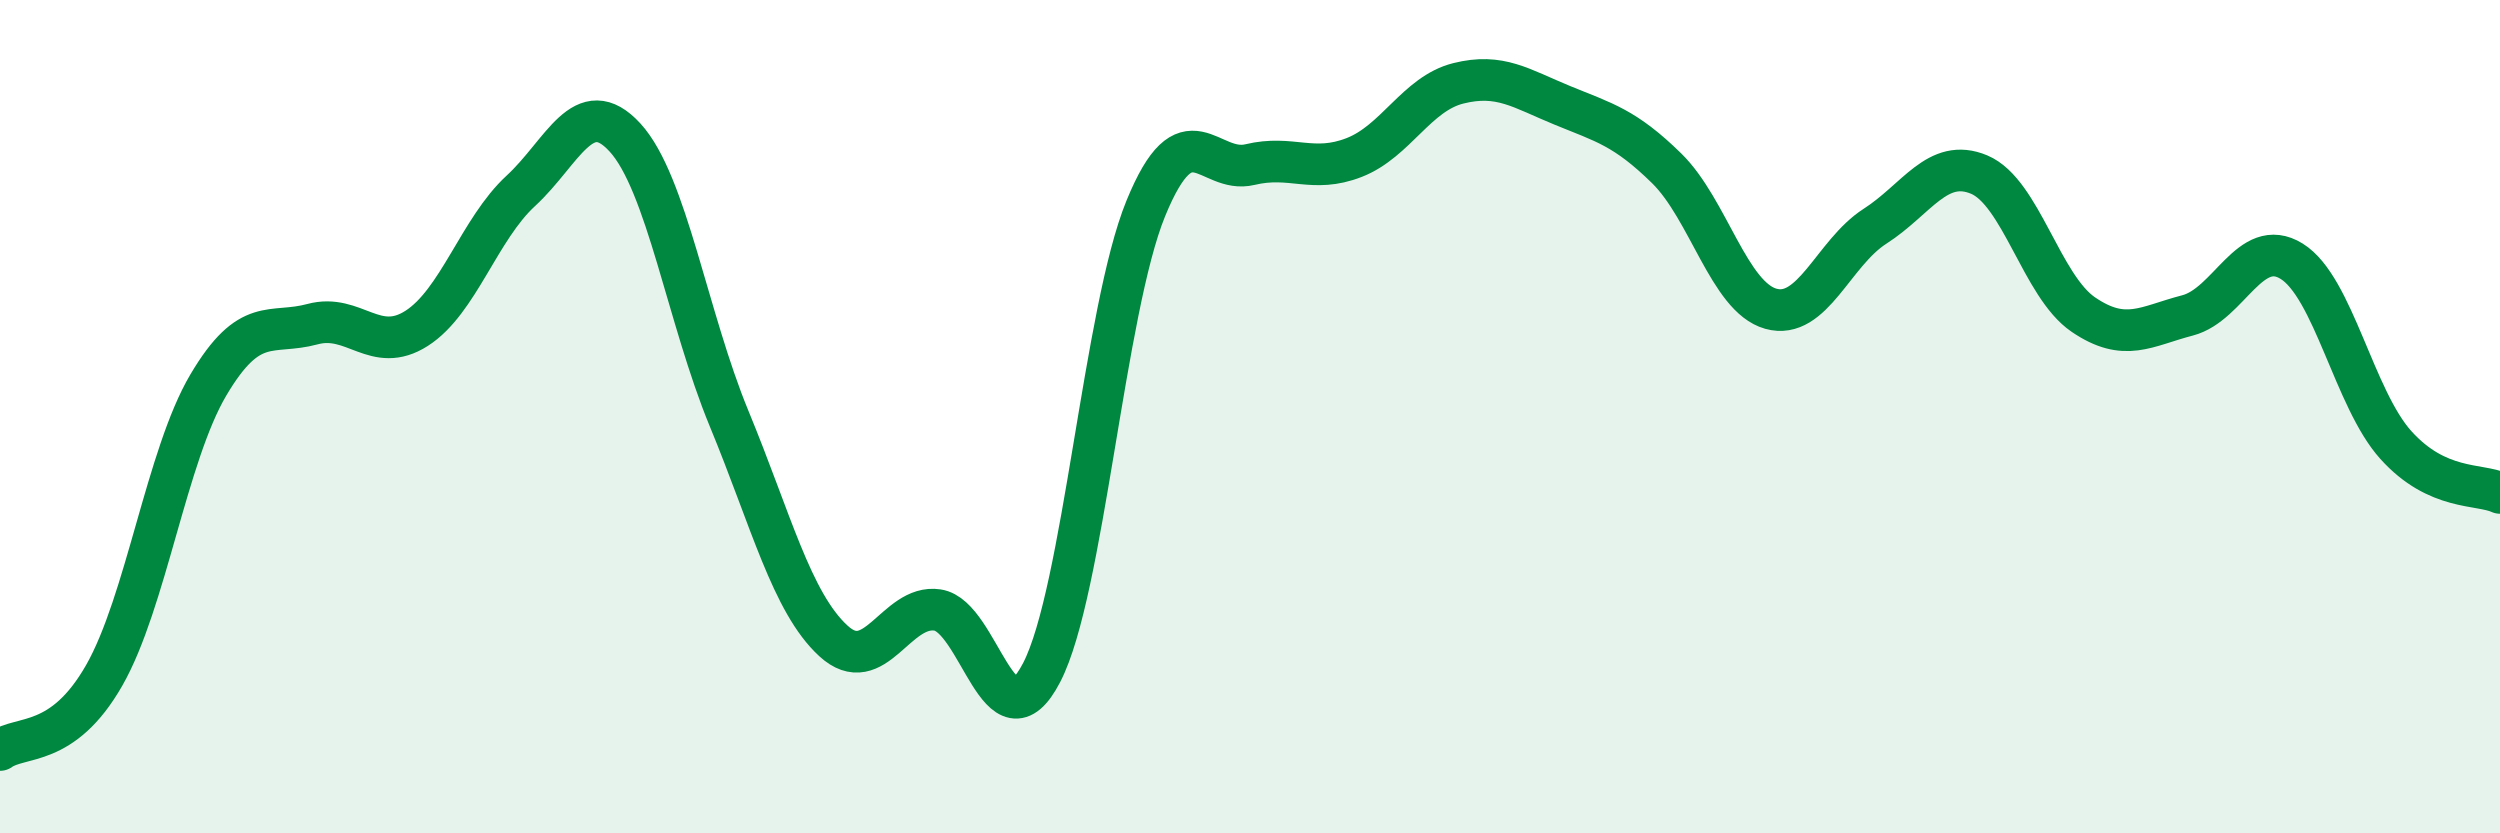
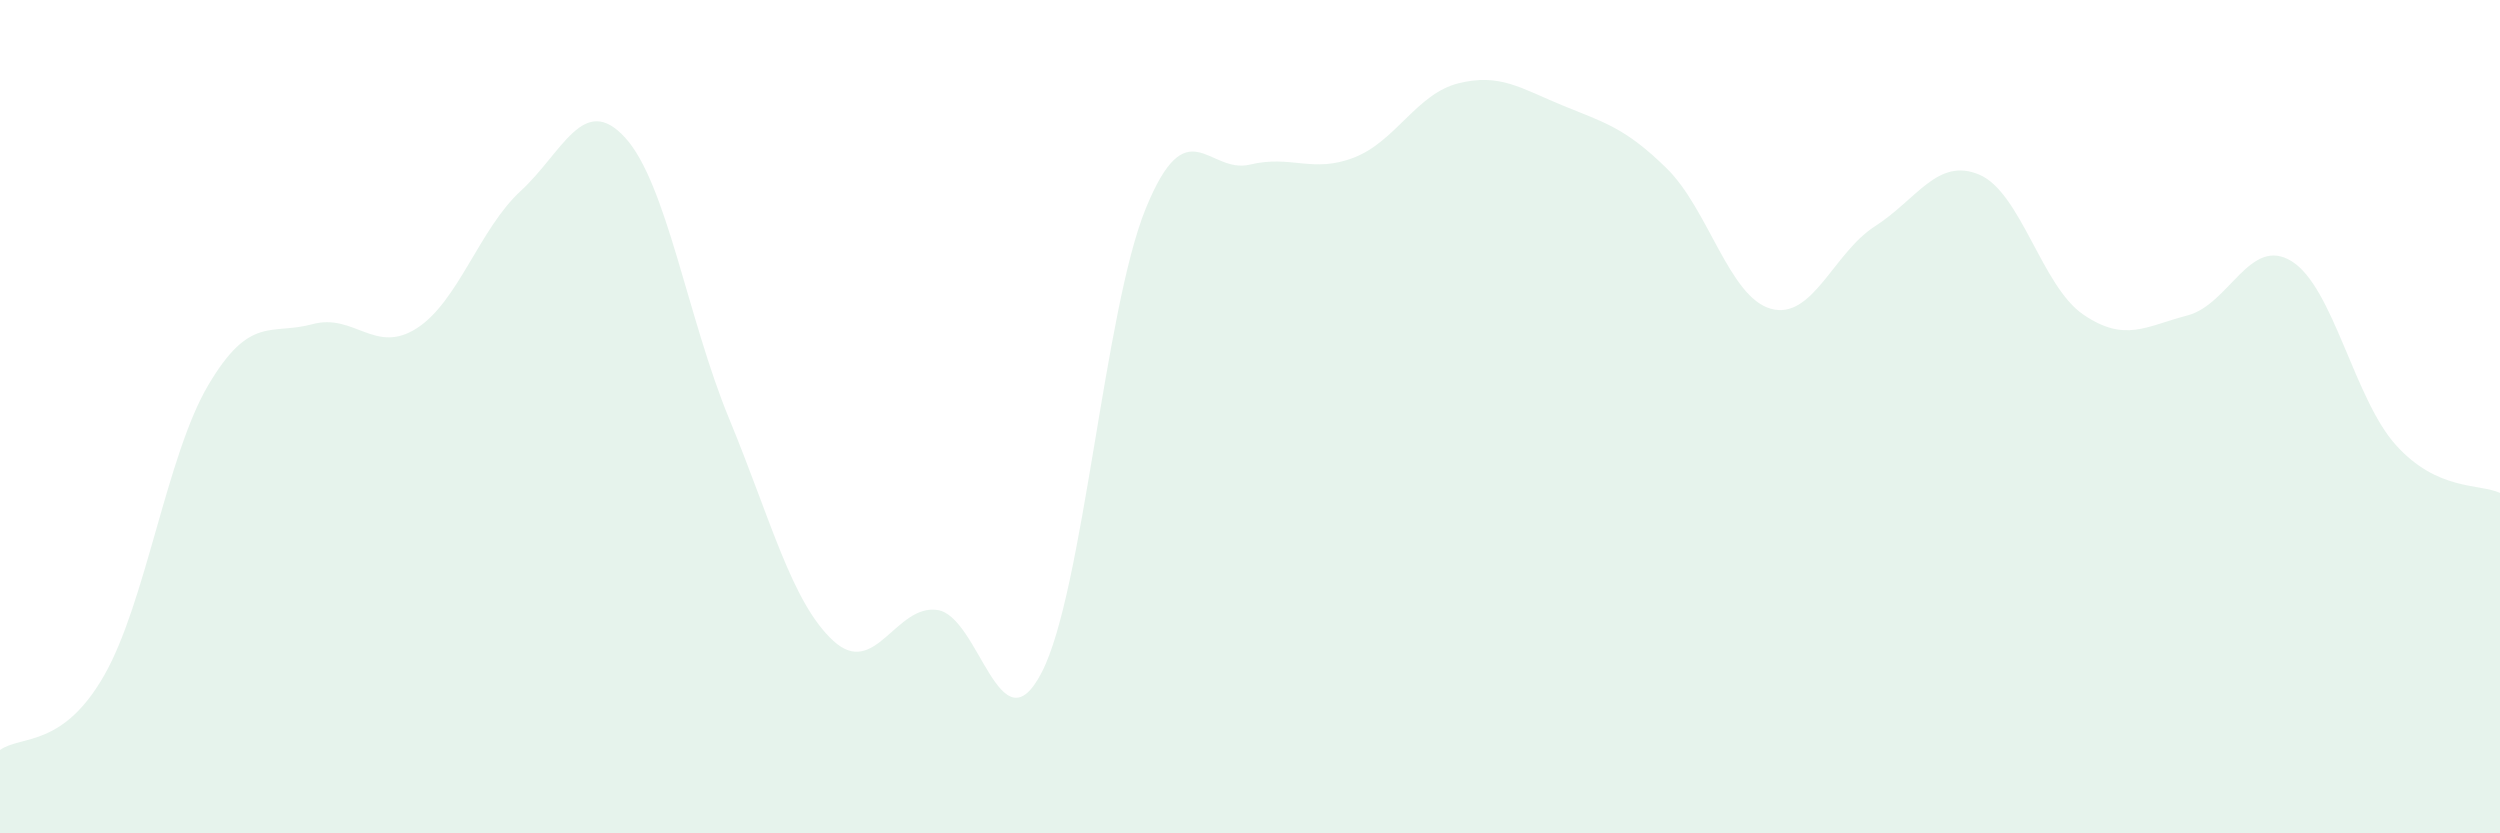
<svg xmlns="http://www.w3.org/2000/svg" width="60" height="20" viewBox="0 0 60 20">
  <path d="M 0,18 C 0.5,17.64 1.5,17.96 2.5,16.21 C 3.5,14.46 4,10.93 5,9.24 C 6,7.55 6.5,8.05 7.5,7.78 C 8.5,7.51 9,8.52 10,7.88 C 11,7.24 11.5,5.5 12.5,4.58 C 13.5,3.66 14,2.21 15,3.3 C 16,4.39 16.5,7.63 17.5,10.05 C 18.5,12.47 19,14.46 20,15.38 C 21,16.3 21.5,14.49 22.5,14.64 C 23.5,14.79 24,18.07 25,16.14 C 26,14.21 26.5,7.44 27.5,5 C 28.5,2.56 29,4.19 30,3.95 C 31,3.71 31.5,4.17 32.5,3.78 C 33.5,3.39 34,2.25 35,2 C 36,1.75 36.5,2.12 37.5,2.53 C 38.5,2.94 39,3.06 40,4.04 C 41,5.02 41.5,7.13 42.5,7.41 C 43.5,7.69 44,6.07 45,5.43 C 46,4.79 46.5,3.77 47.5,4.19 C 48.5,4.61 49,6.87 50,7.55 C 51,8.23 51.5,7.83 52.5,7.57 C 53.5,7.31 54,5.65 55,6.27 C 56,6.89 56.5,9.57 57.5,10.68 C 58.5,11.79 59.5,11.6 60,11.83L60 20L0 20Z" fill="#008740" opacity="0.1" stroke-linecap="round" stroke-linejoin="round" />
-   <path d="M 0,18 C 0.5,17.64 1.5,17.96 2.5,16.21 C 3.5,14.46 4,10.93 5,9.24 C 6,7.55 6.5,8.05 7.5,7.78 C 8.5,7.51 9,8.52 10,7.88 C 11,7.24 11.5,5.5 12.5,4.58 C 13.5,3.66 14,2.21 15,3.3 C 16,4.39 16.5,7.63 17.5,10.05 C 18.5,12.47 19,14.46 20,15.38 C 21,16.3 21.5,14.49 22.5,14.64 C 23.5,14.79 24,18.07 25,16.14 C 26,14.21 26.5,7.44 27.5,5 C 28.5,2.56 29,4.19 30,3.95 C 31,3.71 31.5,4.17 32.5,3.78 C 33.5,3.39 34,2.25 35,2 C 36,1.75 36.5,2.12 37.5,2.53 C 38.5,2.94 39,3.06 40,4.04 C 41,5.02 41.5,7.13 42.5,7.41 C 43.5,7.69 44,6.07 45,5.43 C 46,4.79 46.5,3.77 47.5,4.19 C 48.5,4.61 49,6.87 50,7.55 C 51,8.23 51.5,7.83 52.5,7.57 C 53.5,7.31 54,5.65 55,6.27 C 56,6.89 56.5,9.57 57.5,10.68 C 58.5,11.79 59.5,11.6 60,11.83" stroke="#008740" stroke-width="1" fill="none" stroke-linecap="round" stroke-linejoin="round" />
</svg>